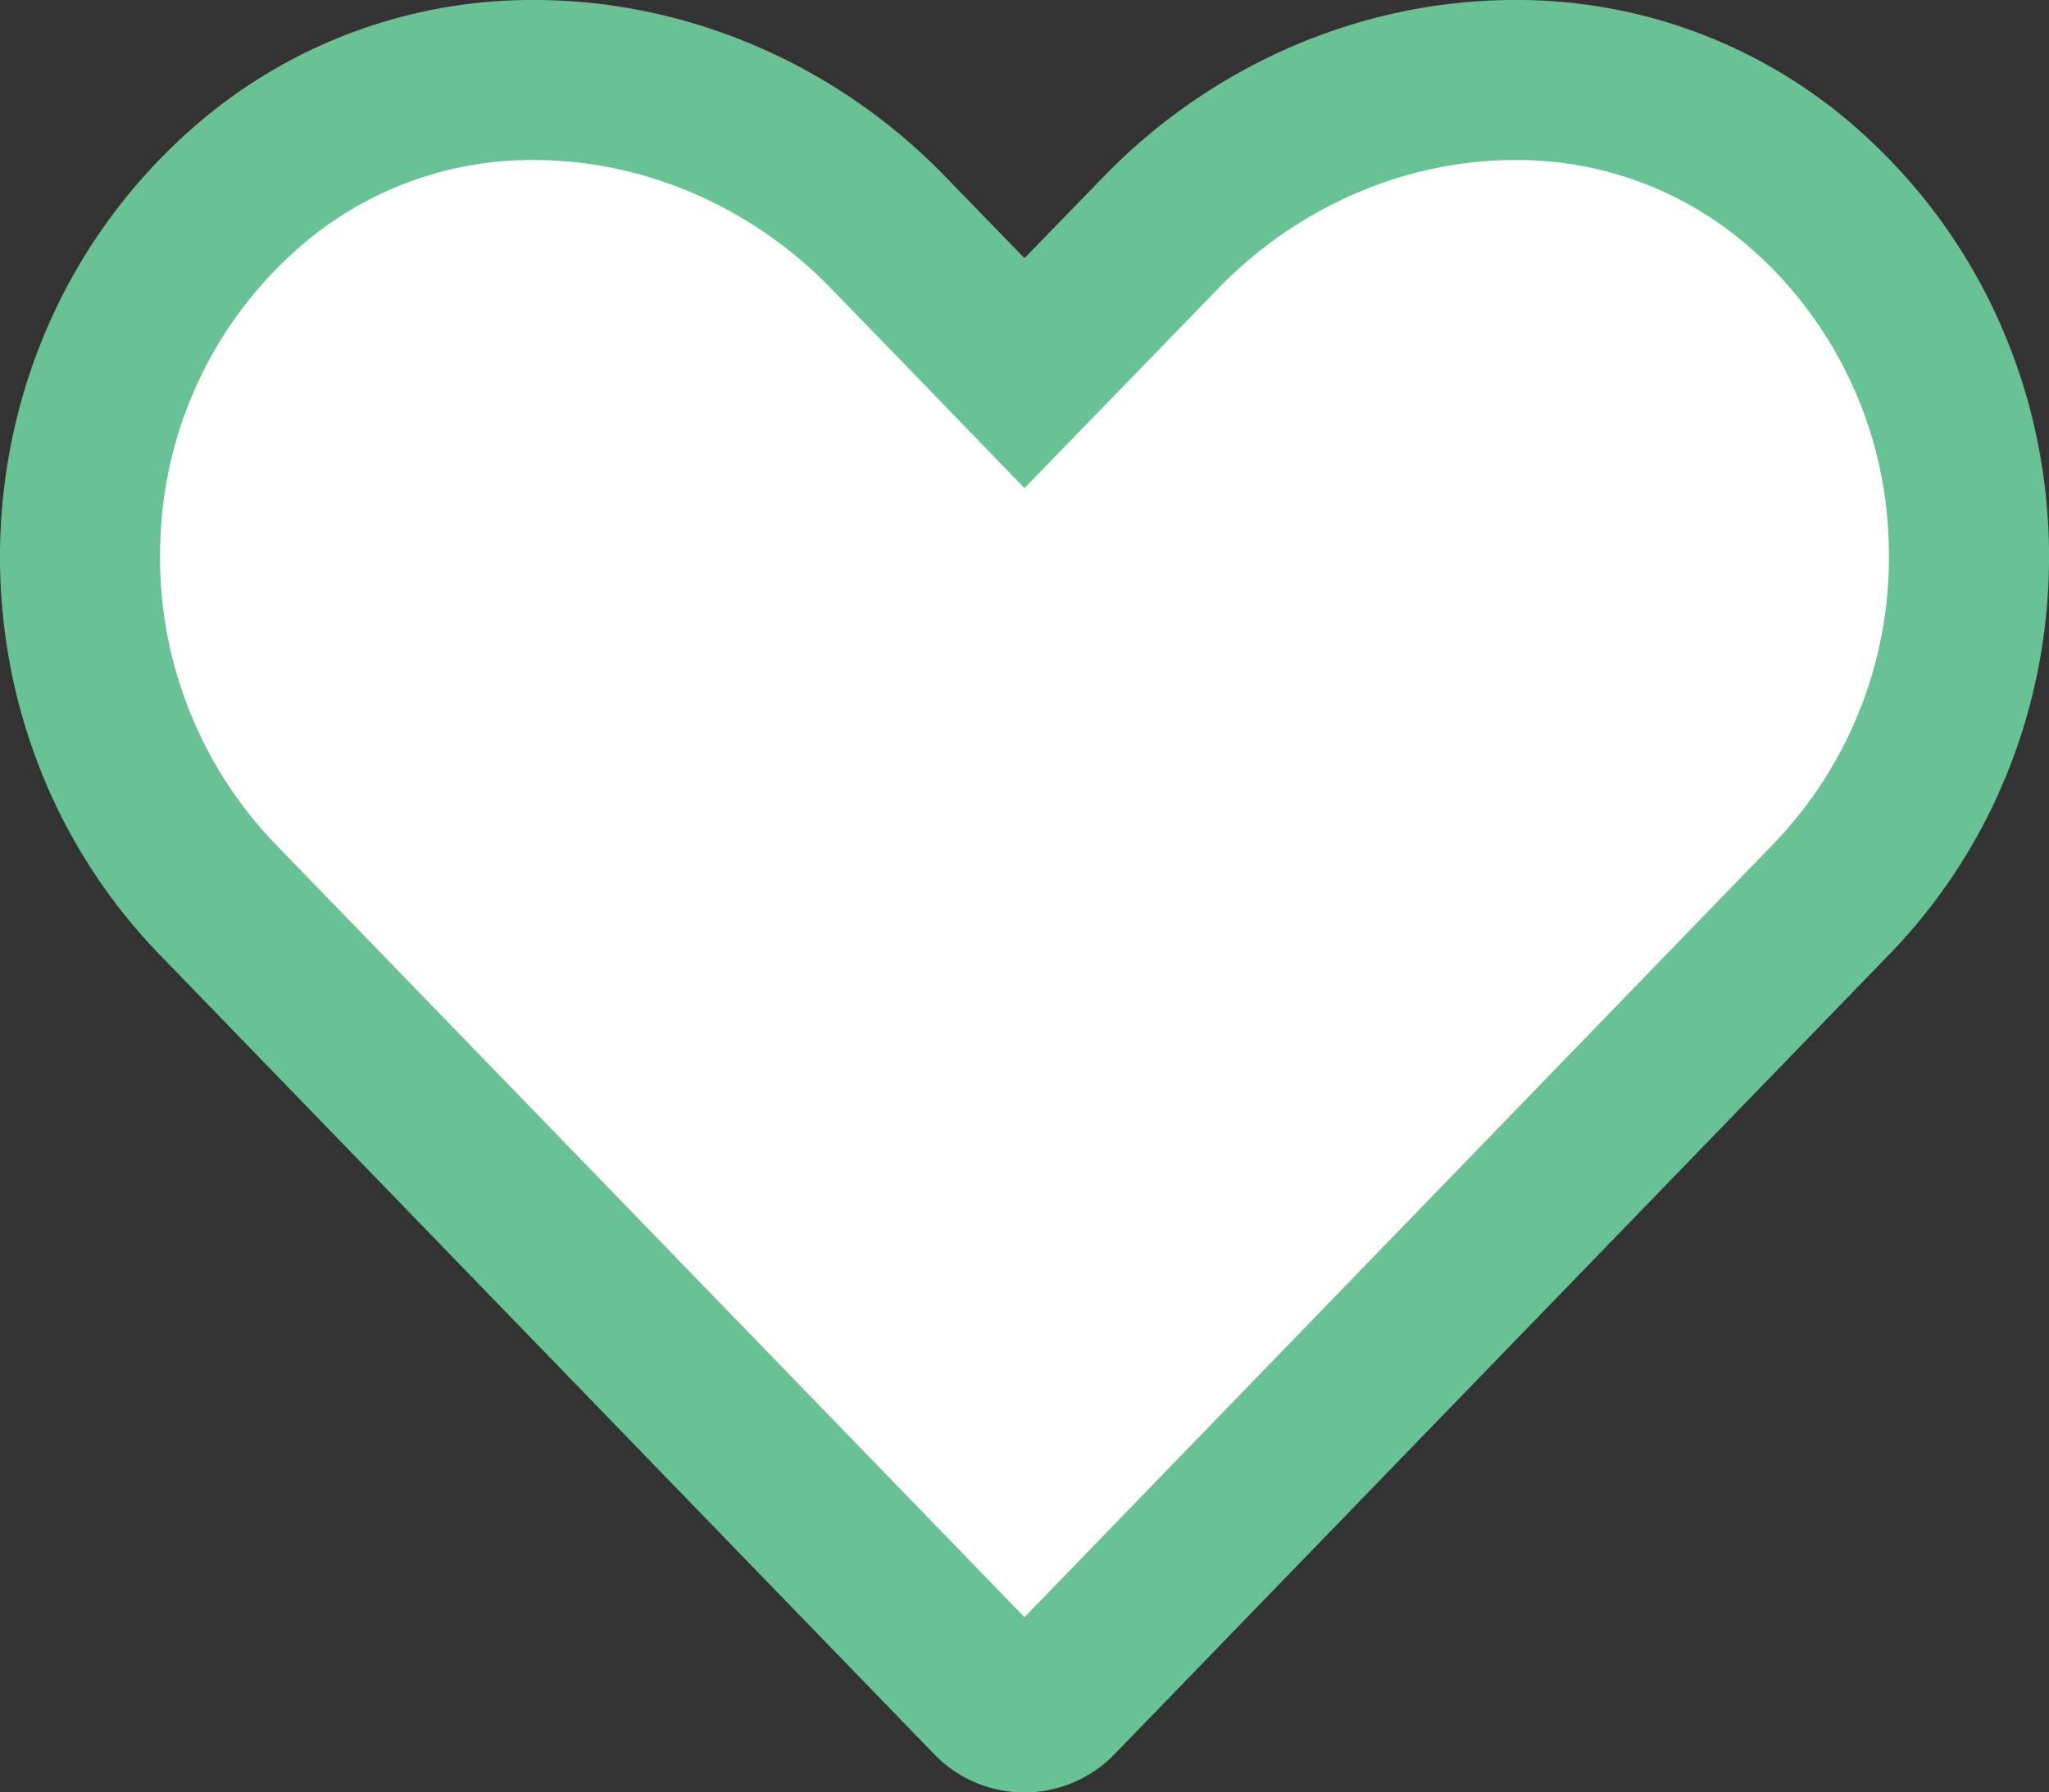
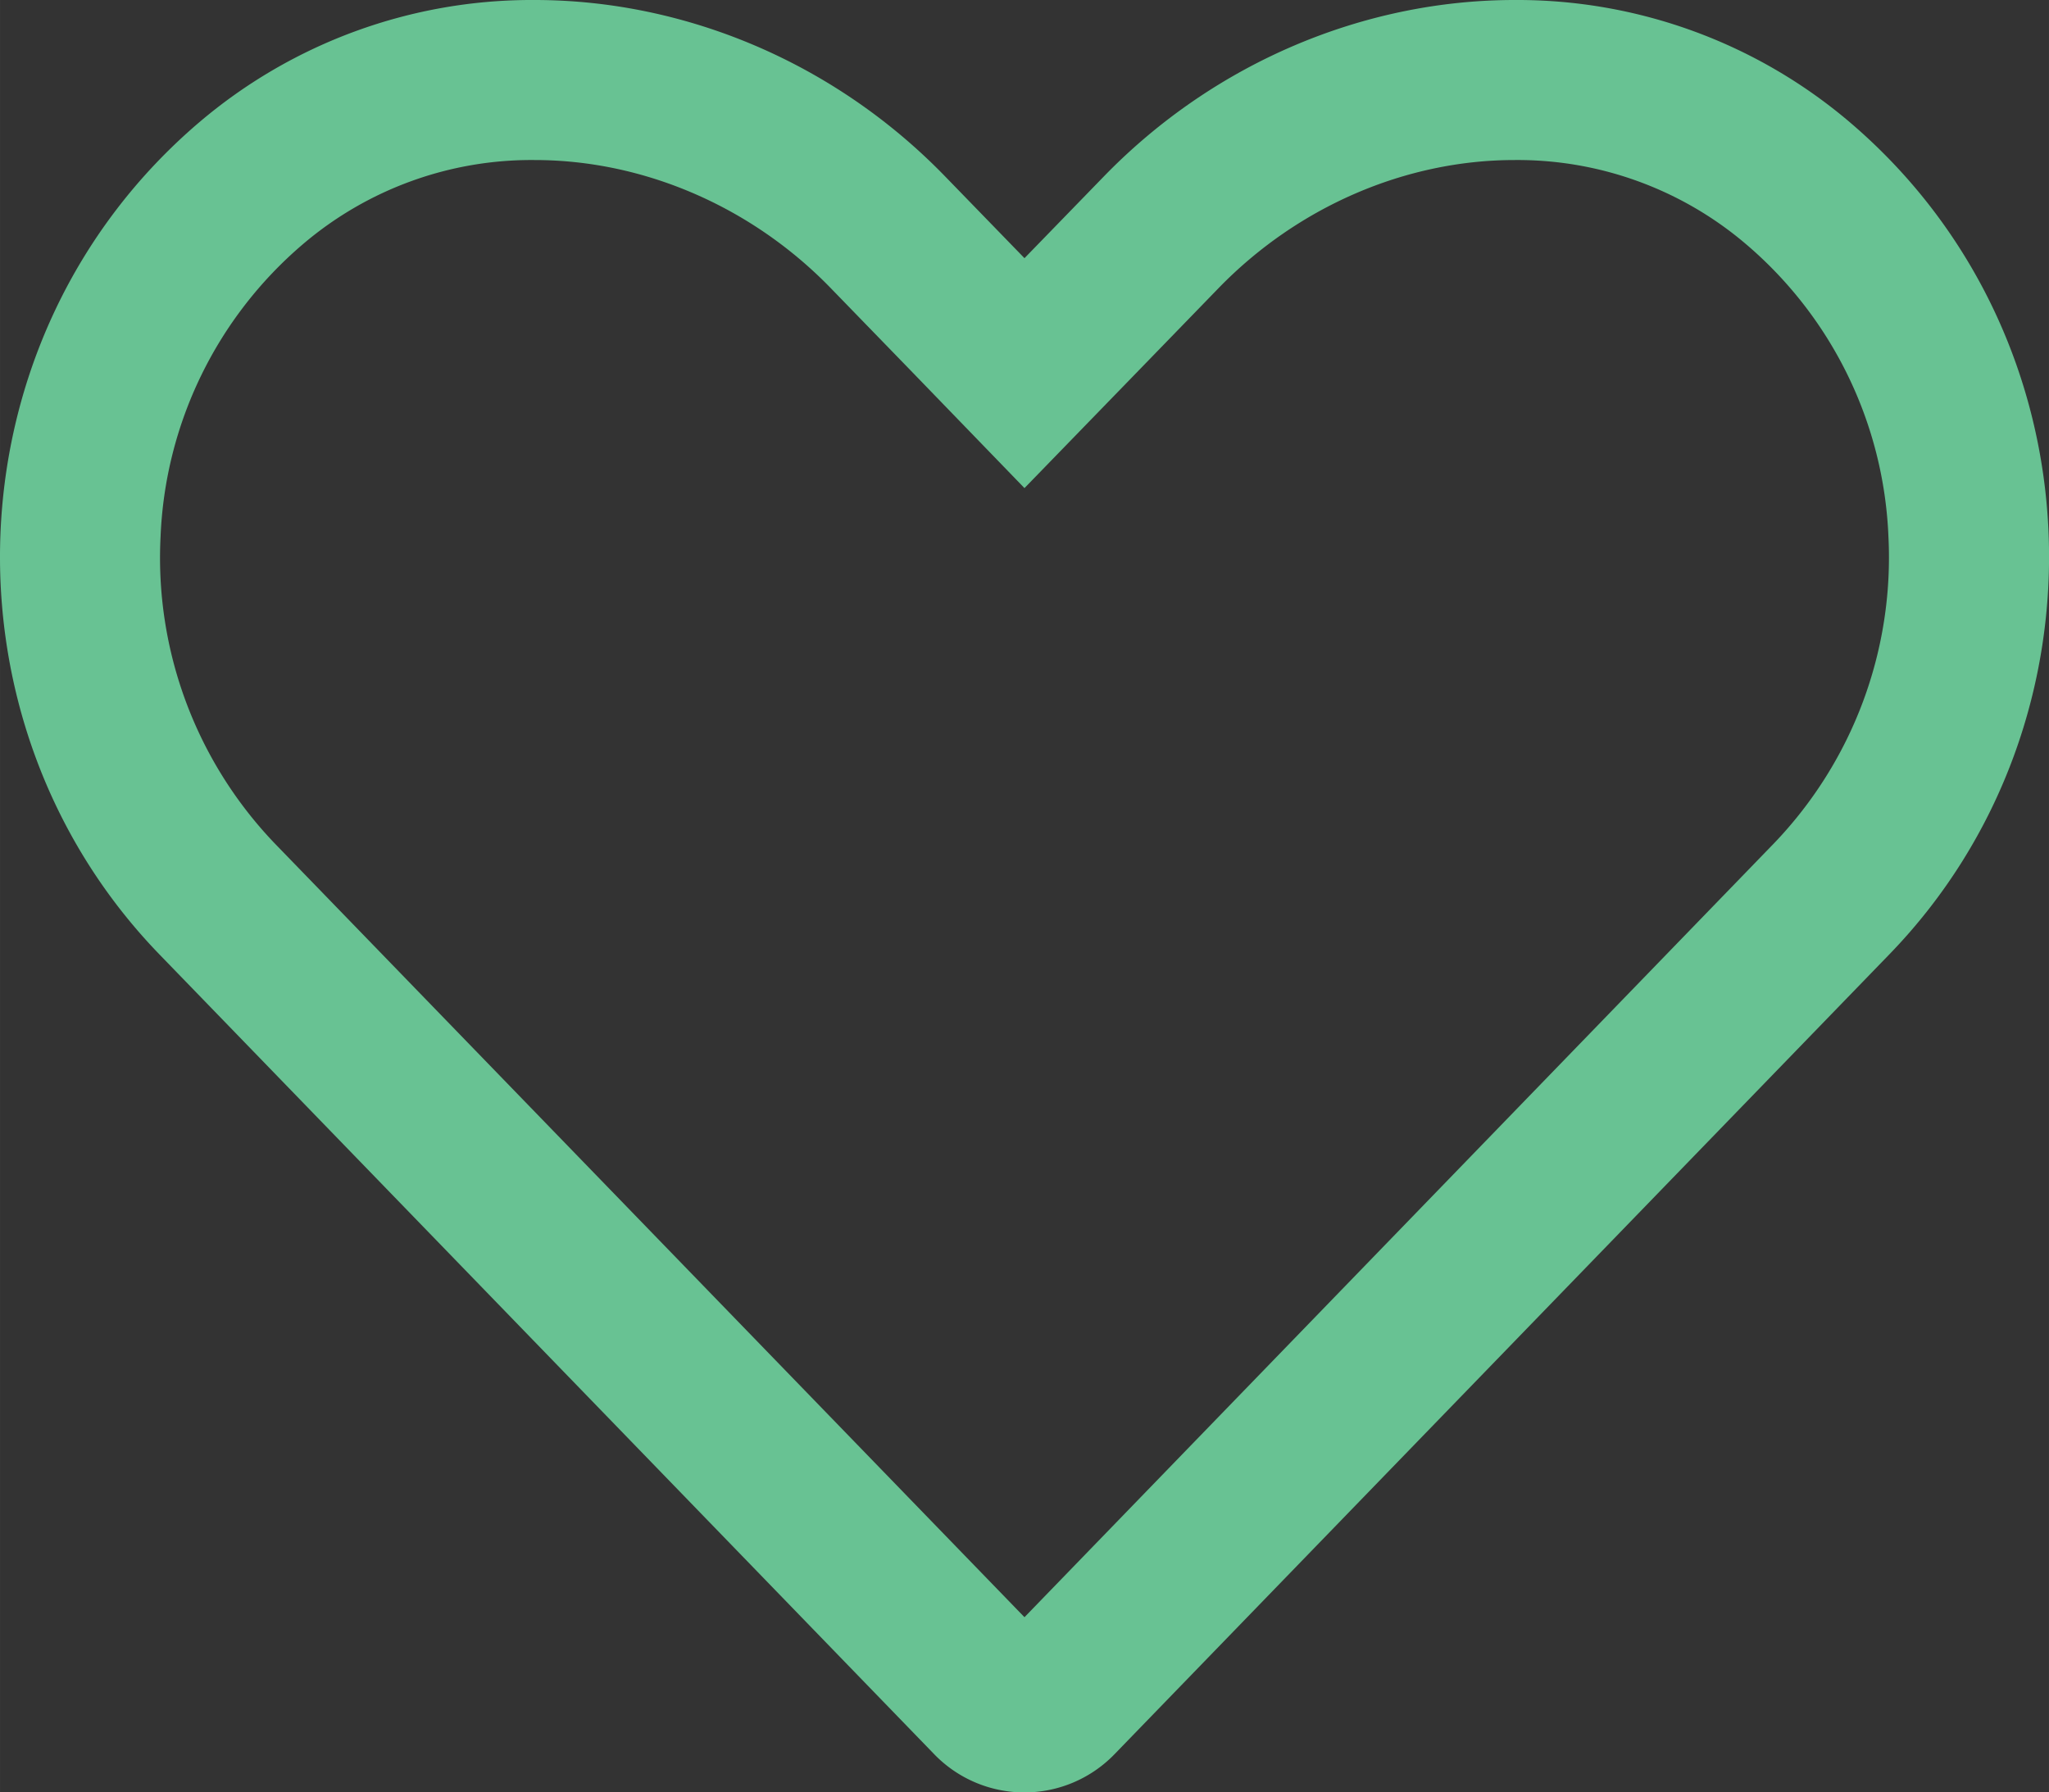
<svg xmlns="http://www.w3.org/2000/svg" width="180.63mm" height="158.05mm" viewBox="0 0 512.01 448.01">
  <rect x="0" y="0" width="512.01" height="448.01" fill="#333333" stroke="none" />
  <defs>
    <style>.a{fill:#fff;}.b{fill:#68C293;}</style>
  </defs>
-   <path class="a" d="M256,428a11.23,11.23,0,0,1-8.2-3.5L54.18,224.62c-23.26-24-35.67-57.36-34-91.41,1.64-34.32,16.75-65.35,42.55-87.37A107.85,107.85,0,0,1,133.58,20c32.71,0,64.91,13.9,88.35,38.13L256,93.25l34.05-35.09C313.57,33.9,345.79,20,378.48,20a107.79,107.79,0,0,1,70.86,25.85c25.79,22,40.9,53.05,42.53,87.37a123.28,123.28,0,0,1-34.12,91.39L264.24,424.42l-.42.43A11.32,11.32,0,0,1,256,428Z" transform="translate(0 0)" />
  <path class="b" d="M378.48,40a88,88,0,0,1,57.86,21.06,101.33,101.33,0,0,1,35.55,73.1,103.2,103.2,0,0,1-28.51,76.54L256,404.22,68.56,210.72a103.22,103.22,0,0,1-28.44-76.55,101.4,101.4,0,0,1,35.53-73.1A88,88,0,0,1,133.57,40c27.33,0,54.29,11.68,74,32l0,0,0,0,19.7,20.3L256,122l28.71-29.58,19.71-20.32C324.19,51.69,351.17,40,378.48,40m0-40c-37.27,0-74.83,15.4-102.77,44.23L256,64.53l-19.7-20.3C208.43,15.41,170.86,0,133.58,0A128.22,128.22,0,0,0,49.71,30.63c-62.8,53.6-66.1,149.8-9.9,207.9l193.5,199.8a31.34,31.34,0,0,0,44.32,1c.34-.32.66-.65,1-1l193.5-199.8c56.3-58.1,53-154.3-9.8-207.9A128.19,128.19,0,0,0,378.48,0Z" transform="translate(0 0)" />
</svg>